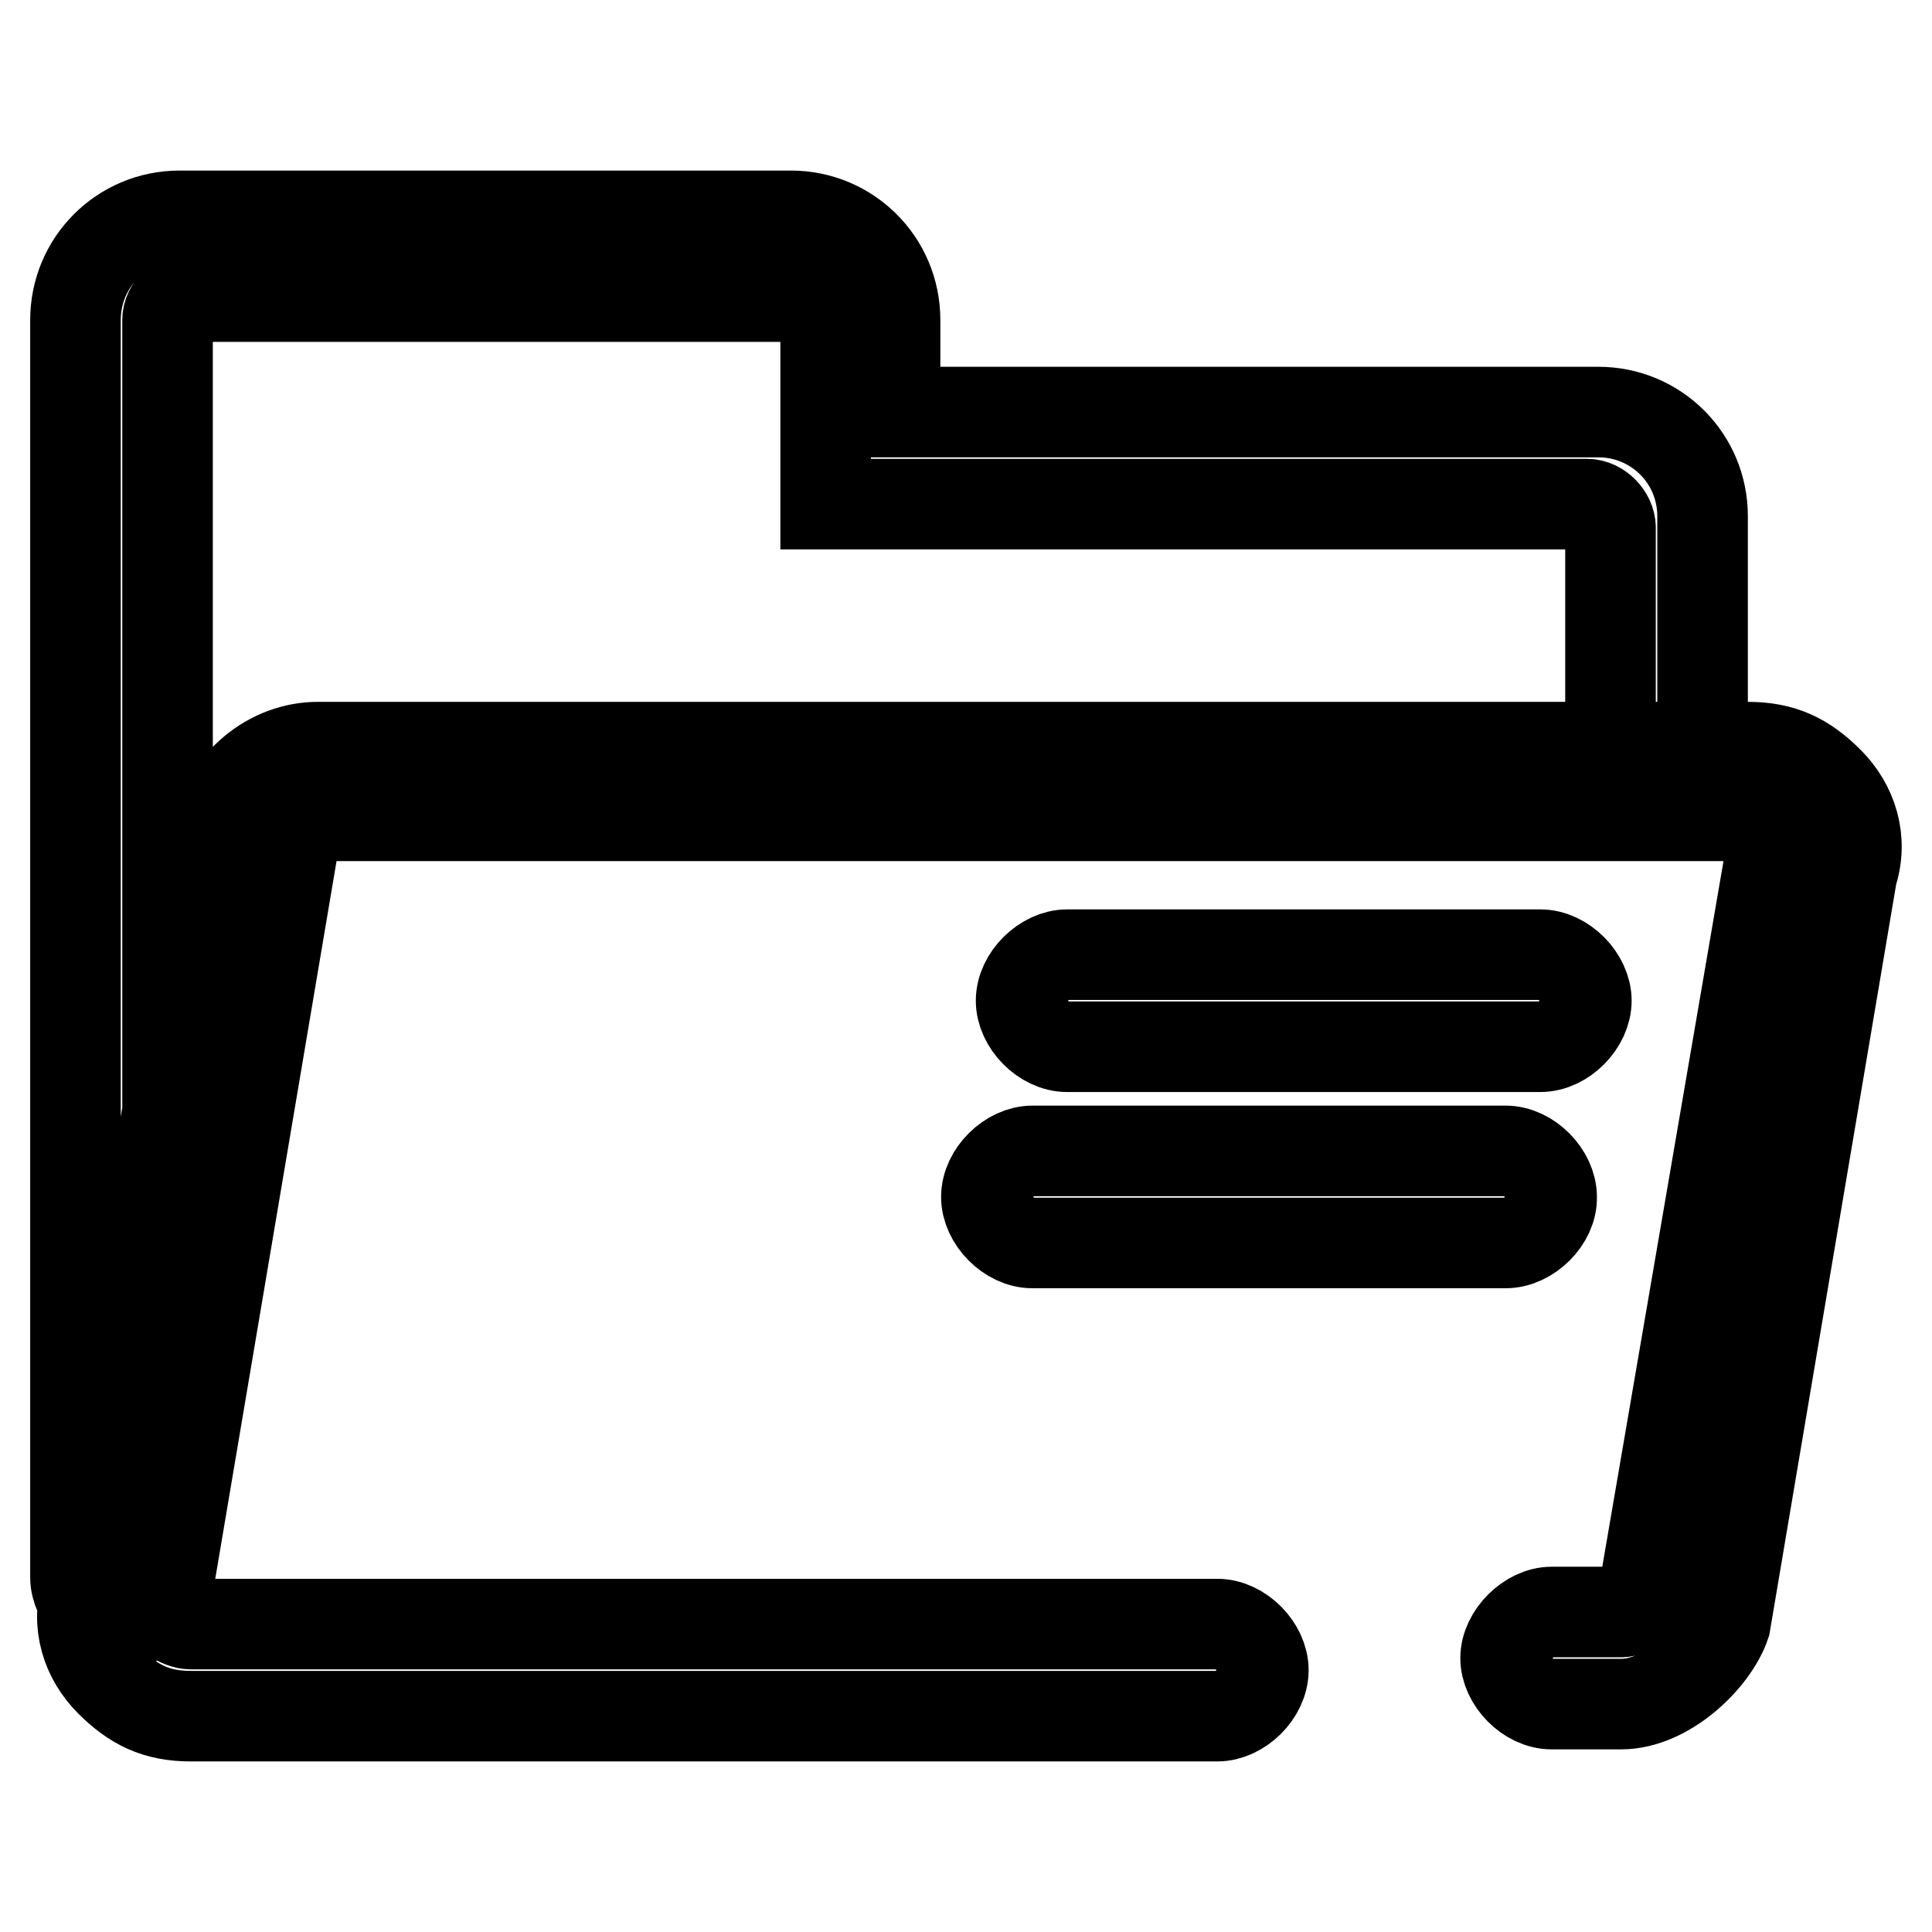
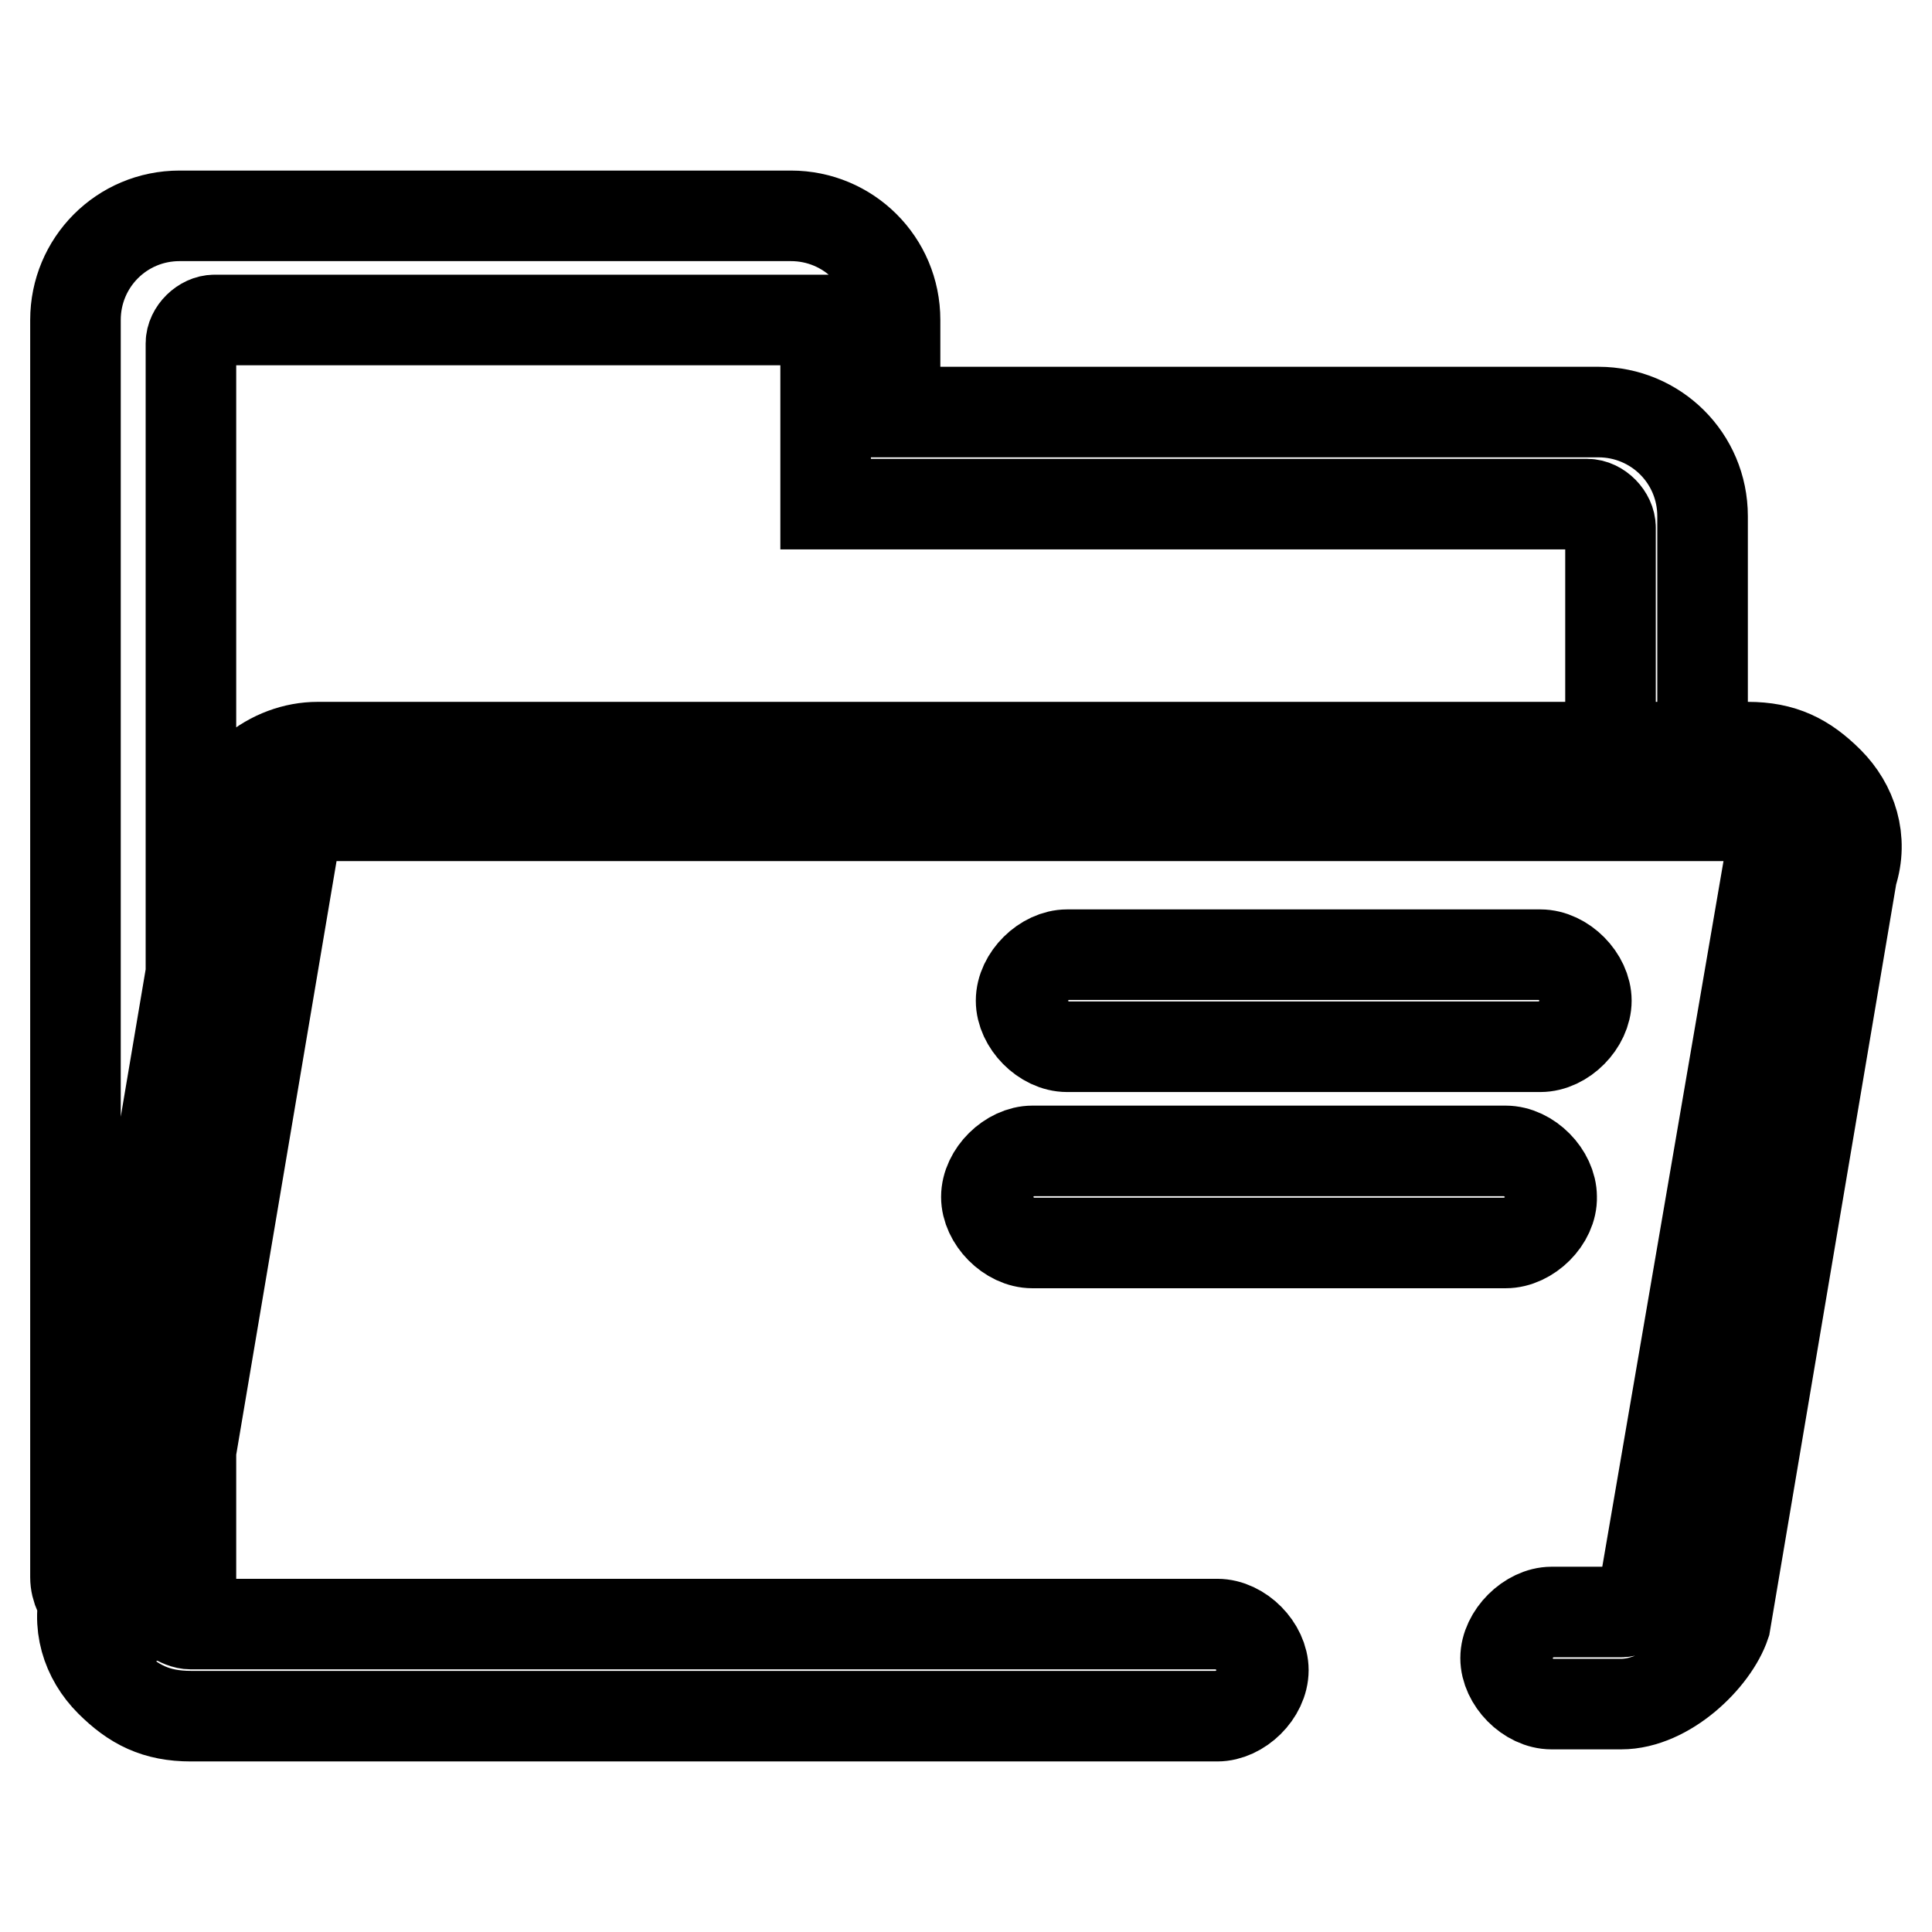
<svg xmlns="http://www.w3.org/2000/svg" version="1.1" x="0px" y="0px" viewBox="0 0 256 256" enable-background="new 0 0 256 256" xml:space="preserve">
  <g>
-     <path stroke-width="12" fill-opacity="0" stroke="#000000" d="M204.1,138.7h-62.7c-3.1,0-6.1-3.1-6.1-6.1c0-3.1,3.1-6.1,6.1-6.1h62.7c3.1,0,6.1,3.1,6.1,6.1 C210.2,135.6,207.2,138.7,204.1,138.7z M199.5,164.7h-62.7c-3.1,0-6.1-3.1-6.1-6.1c0-3.1,3.1-6.1,6.1-6.1h62.7 c3.1,0,6.1,3.1,6.1,6.1C205.7,161.6,202.6,164.7,199.5,164.7L199.5,164.7z M214.8,225.8h-9.2c-3.1,0-6.1-3.1-6.1-6.1 s3.1-6.1,6.1-6.1h9.2c1.5,0,3.1-1.5,3.1-3.1l16.8-97.8v-3.1c0,0-1.5-1.5-3.1-1.5H42.1c-1.5,0-3.1,1.5-3.1,3.1l-16.8,99.4v3.1 c0,0,1.5,1.5,3.1,1.5h136c3.1,0,6.1,3.1,6.1,6.1c0,3.1-3.1,6.1-6.1,6.1h-136c-4.6,0-7.6-1.5-10.7-4.6c-3.1-3.1-4.6-7.6-3.1-12.2 l16.8-99.4C29.9,103.5,36,99,42.1,99h189.5c4.6,0,7.6,1.5,10.7,4.6c3.1,3.1,4.6,7.6,3.1,12.2l-16.8,99.4 C227.1,219.7,220.9,225.8,214.8,225.8L214.8,225.8z M16.1,215.1c-3.1,0-6.1-3.1-6.1-6.1V42.4c0-7.6,6.1-13.8,13.8-13.8h81 c7.6,0,13.8,6.1,13.8,13.8v12.2h93.2c7.6,0,13.8,6.1,13.8,13.8v29c0,3.1-3.1,6.1-6.1,6.1c-3.1,0-6.1-3.1-6.1-6.1V69.9 c0-1.5-1.5-3.1-3.1-3.1H109.4V42.4c0-1.5-1.5-3.1-3.1-3.1h-81c-1.5,0-3.1,1.5-3.1,3.1V209C22.2,212.1,19.2,215.1,16.1,215.1z" />
+     <path stroke-width="12" fill-opacity="0" stroke="#000000" d="M204.1,138.7h-62.7c-3.1,0-6.1-3.1-6.1-6.1c0-3.1,3.1-6.1,6.1-6.1h62.7c3.1,0,6.1,3.1,6.1,6.1 C210.2,135.6,207.2,138.7,204.1,138.7z M199.5,164.7h-62.7c-3.1,0-6.1-3.1-6.1-6.1c0-3.1,3.1-6.1,6.1-6.1h62.7 c3.1,0,6.1,3.1,6.1,6.1C205.7,161.6,202.6,164.7,199.5,164.7L199.5,164.7z M214.8,225.8h-9.2c-3.1,0-6.1-3.1-6.1-6.1 s3.1-6.1,6.1-6.1h9.2c1.5,0,3.1-1.5,3.1-3.1l16.8-97.8v-3.1c0,0-1.5-1.5-3.1-1.5H42.1c-1.5,0-3.1,1.5-3.1,3.1l-16.8,99.4v3.1 c0,0,1.5,1.5,3.1,1.5h136c3.1,0,6.1,3.1,6.1,6.1c0,3.1-3.1,6.1-6.1,6.1h-136c-4.6,0-7.6-1.5-10.7-4.6c-3.1-3.1-4.6-7.6-3.1-12.2 l16.8-99.4C29.9,103.5,36,99,42.1,99h189.5c4.6,0,7.6,1.5,10.7,4.6c3.1,3.1,4.6,7.6,3.1,12.2l-16.8,99.4 C227.1,219.7,220.9,225.8,214.8,225.8L214.8,225.8z M16.1,215.1c-3.1,0-6.1-3.1-6.1-6.1V42.4c0-7.6,6.1-13.8,13.8-13.8h81 c7.6,0,13.8,6.1,13.8,13.8v12.2h93.2c7.6,0,13.8,6.1,13.8,13.8v29c0,3.1-3.1,6.1-6.1,6.1c-3.1,0-6.1-3.1-6.1-6.1V69.9 c0-1.5-1.5-3.1-3.1-3.1H109.4V42.4h-81c-1.5,0-3.1,1.5-3.1,3.1V209C22.2,212.1,19.2,215.1,16.1,215.1z" />
  </g>
</svg>